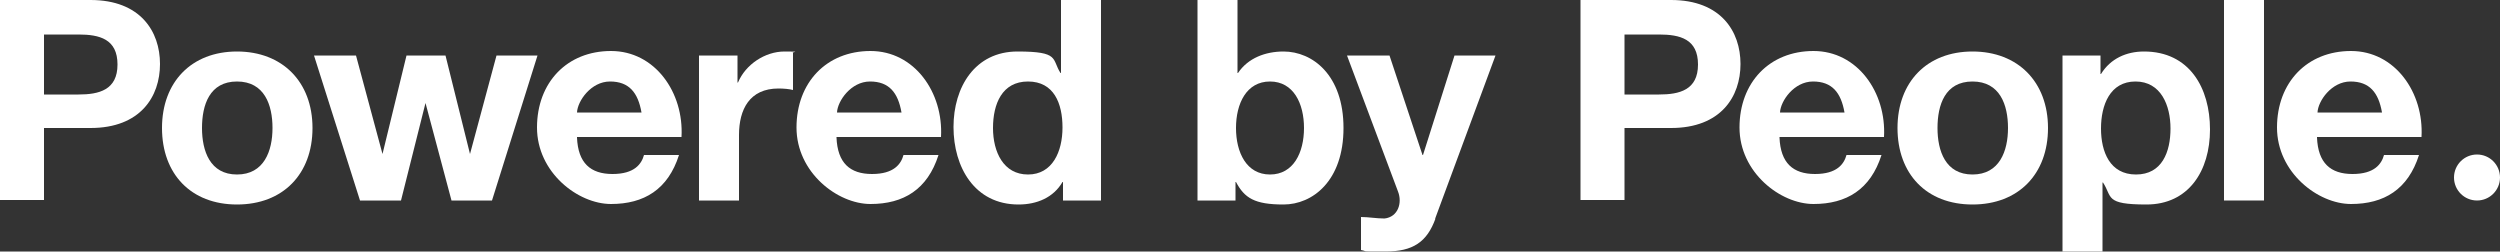
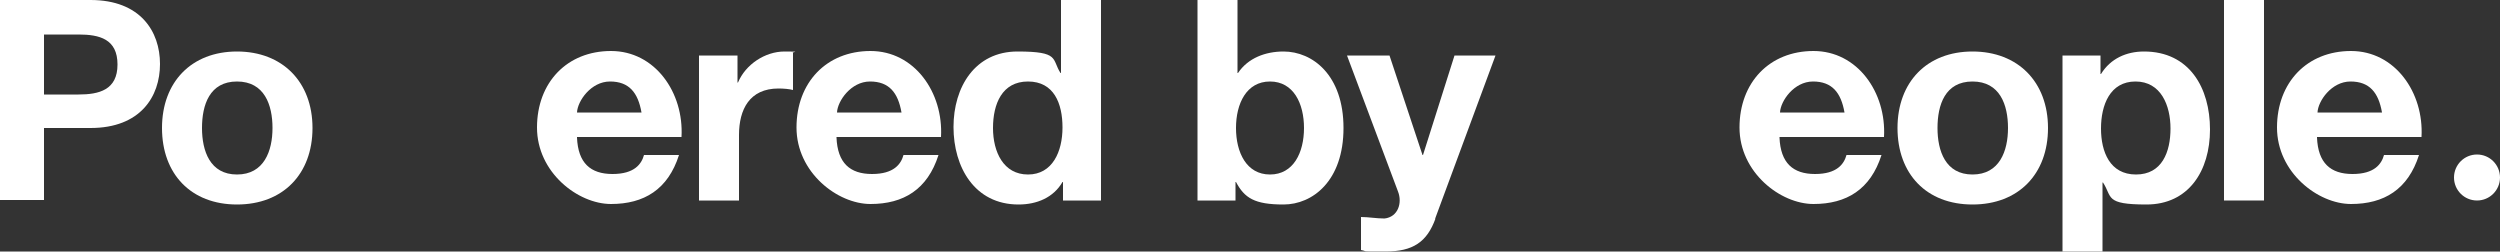
<svg xmlns="http://www.w3.org/2000/svg" id="Layer_1" version="1.1" viewBox="0 0 500 50.3">
  <rect x="0" y="0" width="500" height="50.3" fill="#333333" stroke="none" />
  <defs>
    <style>
      .st0 {
        fill: #fff;
      }
    </style>
  </defs>
  <g>
    <path class="st0" d="M0,0h18.1c10,0,13.9,6.3,13.9,12.8s-3.9,12.8-13.9,12.8h-9.3v14.4H0V0h0ZM8.8,18.9h6.9c4.1,0,7.8-.9,7.8-6s-3.6-6-7.8-6h-6.9s0,12,0,12Z" />
    <path class="st0" d="M47.4,10.3c9.1,0,15.1,6.1,15.1,15.3s-5.9,15.3-15.1,15.3-15-6.1-15-15.3,5.9-15.3,15-15.3ZM47.4,34.9c5.4,0,7.1-4.7,7.1-9.3s-1.6-9.3-7.1-9.3-7,4.7-7,9.3,1.6,9.3,7,9.3Z" />
-     <path class="st0" d="M98.5,40.1h-8.2l-5.2-19.5h0l-4.9,19.5h-8.2l-9.2-29h8.4l5.3,19.7h0l4.8-19.7h7.8l4.9,19.7h0l5.3-19.7h8.2l-9.1,29h0Z" />
    <path class="st0" d="M115.4,27.5c.2,5.1,2.7,7.3,7.1,7.3s5.8-2,6.3-3.8h7c-2.2,6.9-7,9.8-13.6,9.8s-14.8-6.3-14.8-15.3,6-15.3,14.8-15.3,14.6,8.3,14.1,17.2h-20.9ZM128.3,22.5c-.7-4-2.5-6.2-6.3-6.2s-6.5,3.9-6.6,6.2h13,0Z" />
    <path class="st0" d="M139.9,11.1h7.6v5.4h.1c1.5-3.6,5.4-6.2,9.3-6.2s1.2.1,1.7.3v7.4c-.7-.2-1.9-.3-2.9-.3-5.8,0-7.9,4.2-7.9,9.3v13.1h-8V11.1h0Z" />
    <path class="st0" d="M167.3,27.5c.2,5.1,2.7,7.3,7.1,7.3s5.8-2,6.3-3.8h7c-2.2,6.9-7,9.8-13.6,9.8s-14.8-6.3-14.8-15.3,6-15.3,14.8-15.3,14.6,8.3,14.1,17.2h-20.9ZM180.3,22.5c-.7-4-2.5-6.2-6.3-6.2s-6.5,3.9-6.6,6.2h13,0Z" />
    <path class="st0" d="M212.6,36.4h-.1c-1.8,3.1-5.1,4.5-8.8,4.5-8.8,0-13-7.5-13-15.5s4.3-15.1,12.8-15.1,6.8,1.5,8.6,4.3h.1V0h8v40.1h-7.6s0-3.7,0-3.7ZM205.6,16.3c-5.2,0-7,4.5-7,9.3s2.1,9.3,7,9.3,6.9-4.6,6.9-9.4-1.7-9.2-6.9-9.2Z" />
    <path class="st0" d="M239.5,0h8v14.6h.1c2-3,5.5-4.3,9.1-4.3,5.8,0,12,4.7,12,15.3s-6.2,15.3-12,15.3-7.8-1.3-9.5-4.5h-.1v3.7h-7.6V0ZM254,16.3c-4.7,0-6.8,4.4-6.8,9.3s2.1,9.3,6.8,9.3,6.8-4.4,6.8-9.3-2.1-9.3-6.8-9.3h0Z" />
    <path class="st0" d="M287.1,43.7c-1.7,4.7-4.5,6.6-10,6.6s-3.3,0-4.9-.3v-6.6c1.5,0,3.1.3,4.7.3,2.7-.3,3.6-3.1,2.7-5.4l-10.2-27.2h8.5l6.6,19.9h.1l6.3-19.9h8.2l-12.1,32.7h0Z" />
-     <path class="st0" d="M316.1,0h18.1c10,0,13.9,6.3,13.9,12.8s-3.9,12.8-13.9,12.8h-9.3v14.4h-8.8V0h0ZM324.9,18.9h6.9c4.1,0,7.8-.9,7.8-6s-3.6-6-7.8-6h-6.9v12Z" />
    <path class="st0" d="M355.9,27.5c.2,5.1,2.7,7.3,7.1,7.3s5.8-2,6.3-3.8h7c-2.2,6.9-7,9.8-13.6,9.8s-14.8-6.3-14.8-15.3,6-15.3,14.8-15.3,14.6,8.3,14.1,17.2h-20.9ZM368.9,22.5c-.7-4-2.5-6.2-6.3-6.2s-6.5,3.9-6.6,6.2h13-.1Z" />
    <path class="st0" d="M394.5,10.3c9.1,0,15.1,6.1,15.1,15.3s-5.9,15.3-15.1,15.3-15-6.1-15-15.3,5.9-15.3,15-15.3ZM394.5,34.9c5.4,0,7.1-4.7,7.1-9.3s-1.6-9.3-7.1-9.3-7,4.7-7,9.3,1.6,9.3,7,9.3Z" />
    <path class="st0" d="M412.5,11.1h7.6v3.7h.1c1.9-3.1,5.1-4.5,8.6-4.5,9.1,0,13.2,7.3,13.2,15.6s-4.3,15-12.7,15-6.8-1.5-8.7-4.4h-.1v13.8h-8V11.1ZM434.1,25.7c0-4.6-1.9-9.4-7-9.4s-6.9,4.7-6.9,9.4,1.8,9.2,7,9.2,6.9-4.5,6.9-9.2Z" />
    <path class="st0" d="M444.8,0h8v40.1h-8V0Z" />
    <path class="st0" d="M463.4,27.5c.2,5.1,2.7,7.3,7.1,7.3s5.8-2,6.3-3.8h7c-2.2,6.9-7,9.8-13.6,9.8s-14.8-6.3-14.8-15.3,6-15.3,14.8-15.3,14.6,8.3,14.1,17.2h-20.9ZM476.4,22.5c-.7-4-2.5-6.2-6.3-6.2s-6.5,3.9-6.6,6.2h13-.1Z" />
  </g>
  <circle class="st0" cx="495.4" cy="35.5" r="4.6" />
</svg>